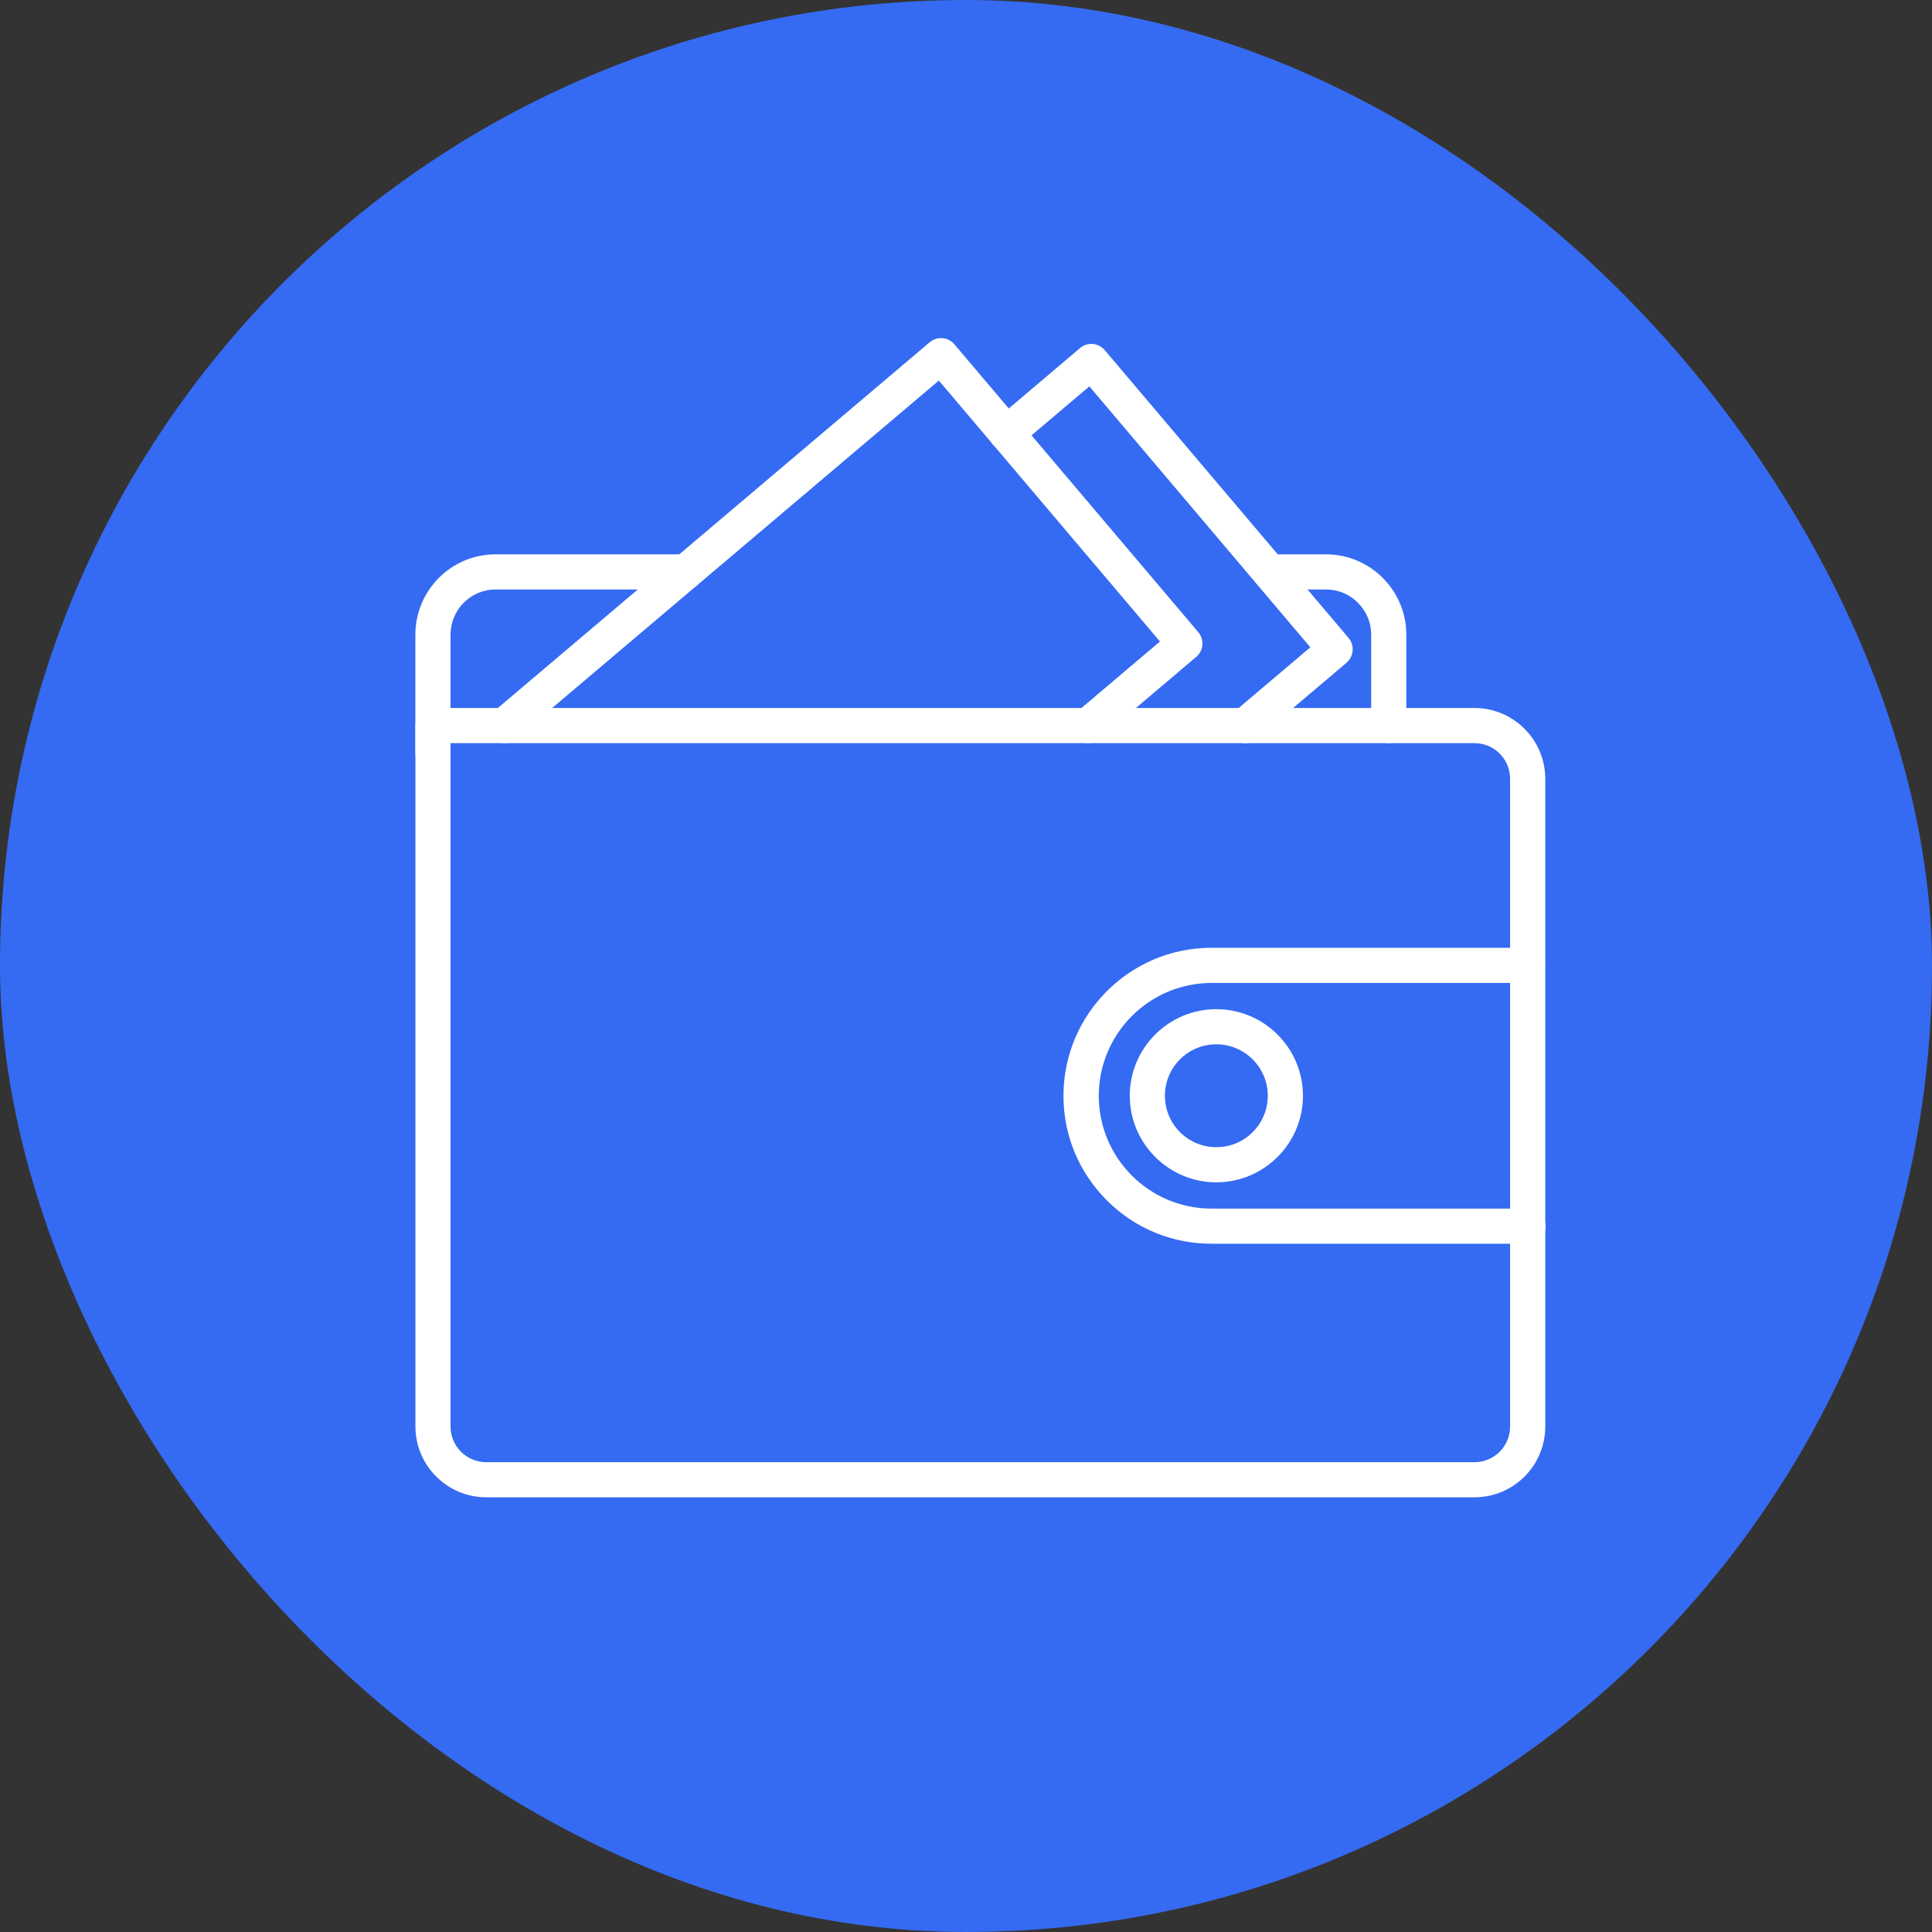
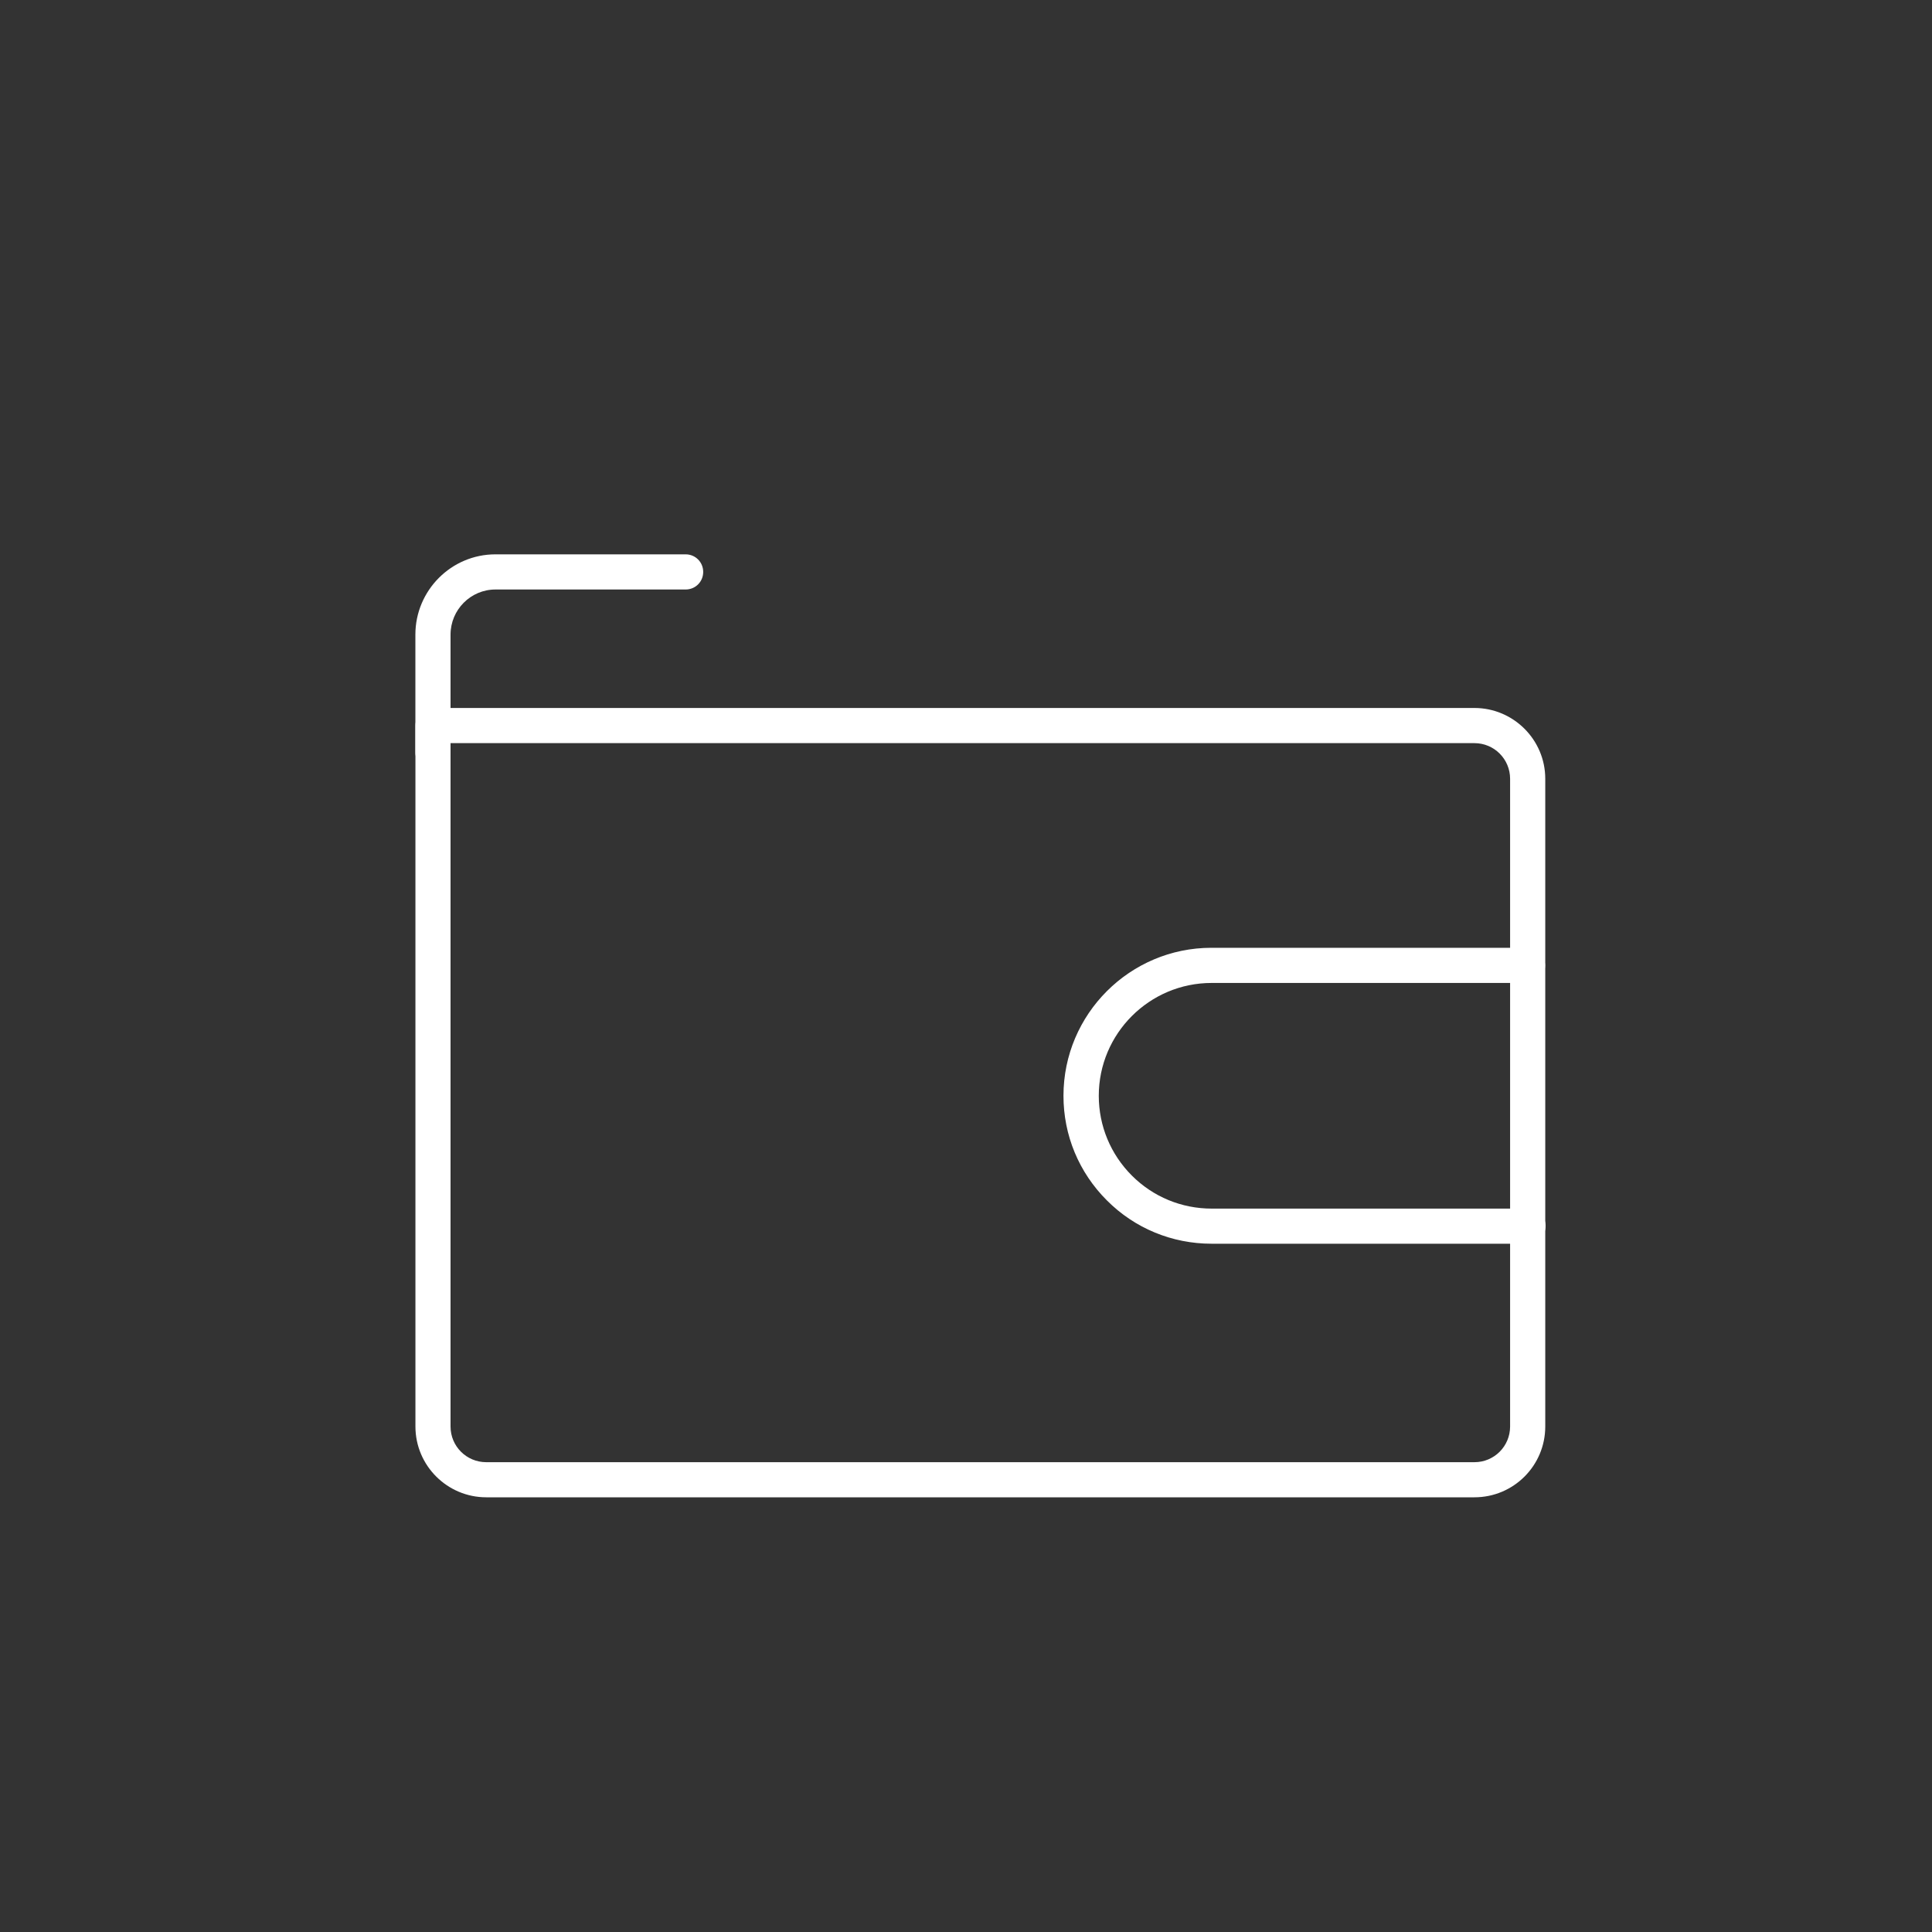
<svg xmlns="http://www.w3.org/2000/svg" width="40" height="40" viewBox="0 0 40 40" fill="none">
  <rect x="0" y="0" width="40" height="40" fill="#333333" stroke="none" />
-   <rect width="40" height="40" rx="20" fill="#356BF2" />
  <path d="M8.964 15.944C8.761 15.944 8.6 15.783 8.6 15.58V13.139C8.6 12.224 9.343 11.477 10.258 11.477H14.195C14.398 11.477 14.559 11.639 14.559 11.841C14.559 12.044 14.398 12.205 14.195 12.205H10.258C9.744 12.205 9.328 12.625 9.328 13.139V15.58C9.328 15.779 9.166 15.944 8.964 15.944Z" fill="white" />
-   <path d="M28.753 15.385C28.55 15.385 28.389 15.224 28.389 15.021V13.139C28.389 12.625 27.969 12.205 27.455 12.205H26.289C26.087 12.205 25.925 12.044 25.925 11.841C25.925 11.639 26.087 11.477 26.289 11.477H27.455C28.37 11.477 29.116 12.224 29.116 13.139V15.021C29.116 15.224 28.955 15.385 28.753 15.385Z" fill="white" />
-   <path d="M25.779 15.386C25.674 15.386 25.573 15.341 25.501 15.259C25.37 15.105 25.392 14.876 25.543 14.745L27.129 13.402L22.554 7.999L21.076 9.251C20.922 9.383 20.694 9.364 20.562 9.21C20.431 9.056 20.45 8.828 20.604 8.696L22.359 7.208C22.512 7.076 22.741 7.095 22.872 7.249L27.92 13.207C28.051 13.361 28.029 13.59 27.879 13.721L26.015 15.3C25.944 15.36 25.861 15.386 25.779 15.386Z" fill="white" />
-   <path d="M10.442 15.386C10.337 15.386 10.235 15.341 10.164 15.258C10.033 15.105 10.052 14.876 10.205 14.745L19.247 7.087C19.322 7.024 19.415 6.994 19.513 7.001C19.61 7.009 19.697 7.054 19.76 7.129L24.808 13.087C24.871 13.162 24.901 13.256 24.894 13.354C24.886 13.451 24.841 13.537 24.766 13.601L22.76 15.3C22.606 15.427 22.378 15.409 22.246 15.258C22.115 15.105 22.138 14.876 22.288 14.745L24.016 13.282L19.438 7.879L10.674 15.3C10.607 15.36 10.524 15.386 10.442 15.386Z" fill="white" />
  <path d="M31.587 25.75H25.085C24.267 25.75 23.495 25.432 22.918 24.854C22.336 24.273 22.018 23.504 22.018 22.687C22.018 20.995 23.394 19.623 25.081 19.623H31.587C31.617 19.623 31.674 19.623 31.741 19.645C31.933 19.709 32.034 19.916 31.97 20.107C31.914 20.276 31.741 20.377 31.573 20.351H25.085C23.795 20.351 22.749 21.401 22.749 22.687C22.749 23.309 22.993 23.898 23.435 24.34C23.874 24.779 24.462 25.023 25.089 25.023H31.584C31.753 24.997 31.925 25.098 31.981 25.267C32.045 25.458 31.94 25.664 31.753 25.728C31.677 25.75 31.621 25.75 31.587 25.75Z" fill="white" />
-   <path d="M25.183 24.479C24.197 24.479 23.391 23.676 23.391 22.686C23.391 21.7 24.193 20.894 25.183 20.894C26.169 20.894 26.976 21.696 26.976 22.686C26.976 23.676 26.169 24.479 25.183 24.479ZM25.183 21.621C24.594 21.621 24.118 22.097 24.118 22.686C24.118 23.275 24.594 23.751 25.183 23.751C25.772 23.751 26.248 23.275 26.248 22.686C26.248 22.097 25.768 21.621 25.183 21.621Z" fill="white" />
  <path d="M30.527 31H10.067C9.261 31 8.601 30.344 8.601 29.534V15.022C8.601 14.819 8.762 14.658 8.964 14.658H30.527C31.333 14.658 31.993 15.314 31.993 16.124V29.534C31.993 30.344 31.337 31 30.527 31ZM9.328 15.386V29.534C9.328 29.943 9.658 30.273 10.067 30.273H30.527C30.935 30.273 31.265 29.943 31.265 29.534V16.124C31.265 15.716 30.935 15.386 30.527 15.386H9.328Z" fill="white" />
</svg>